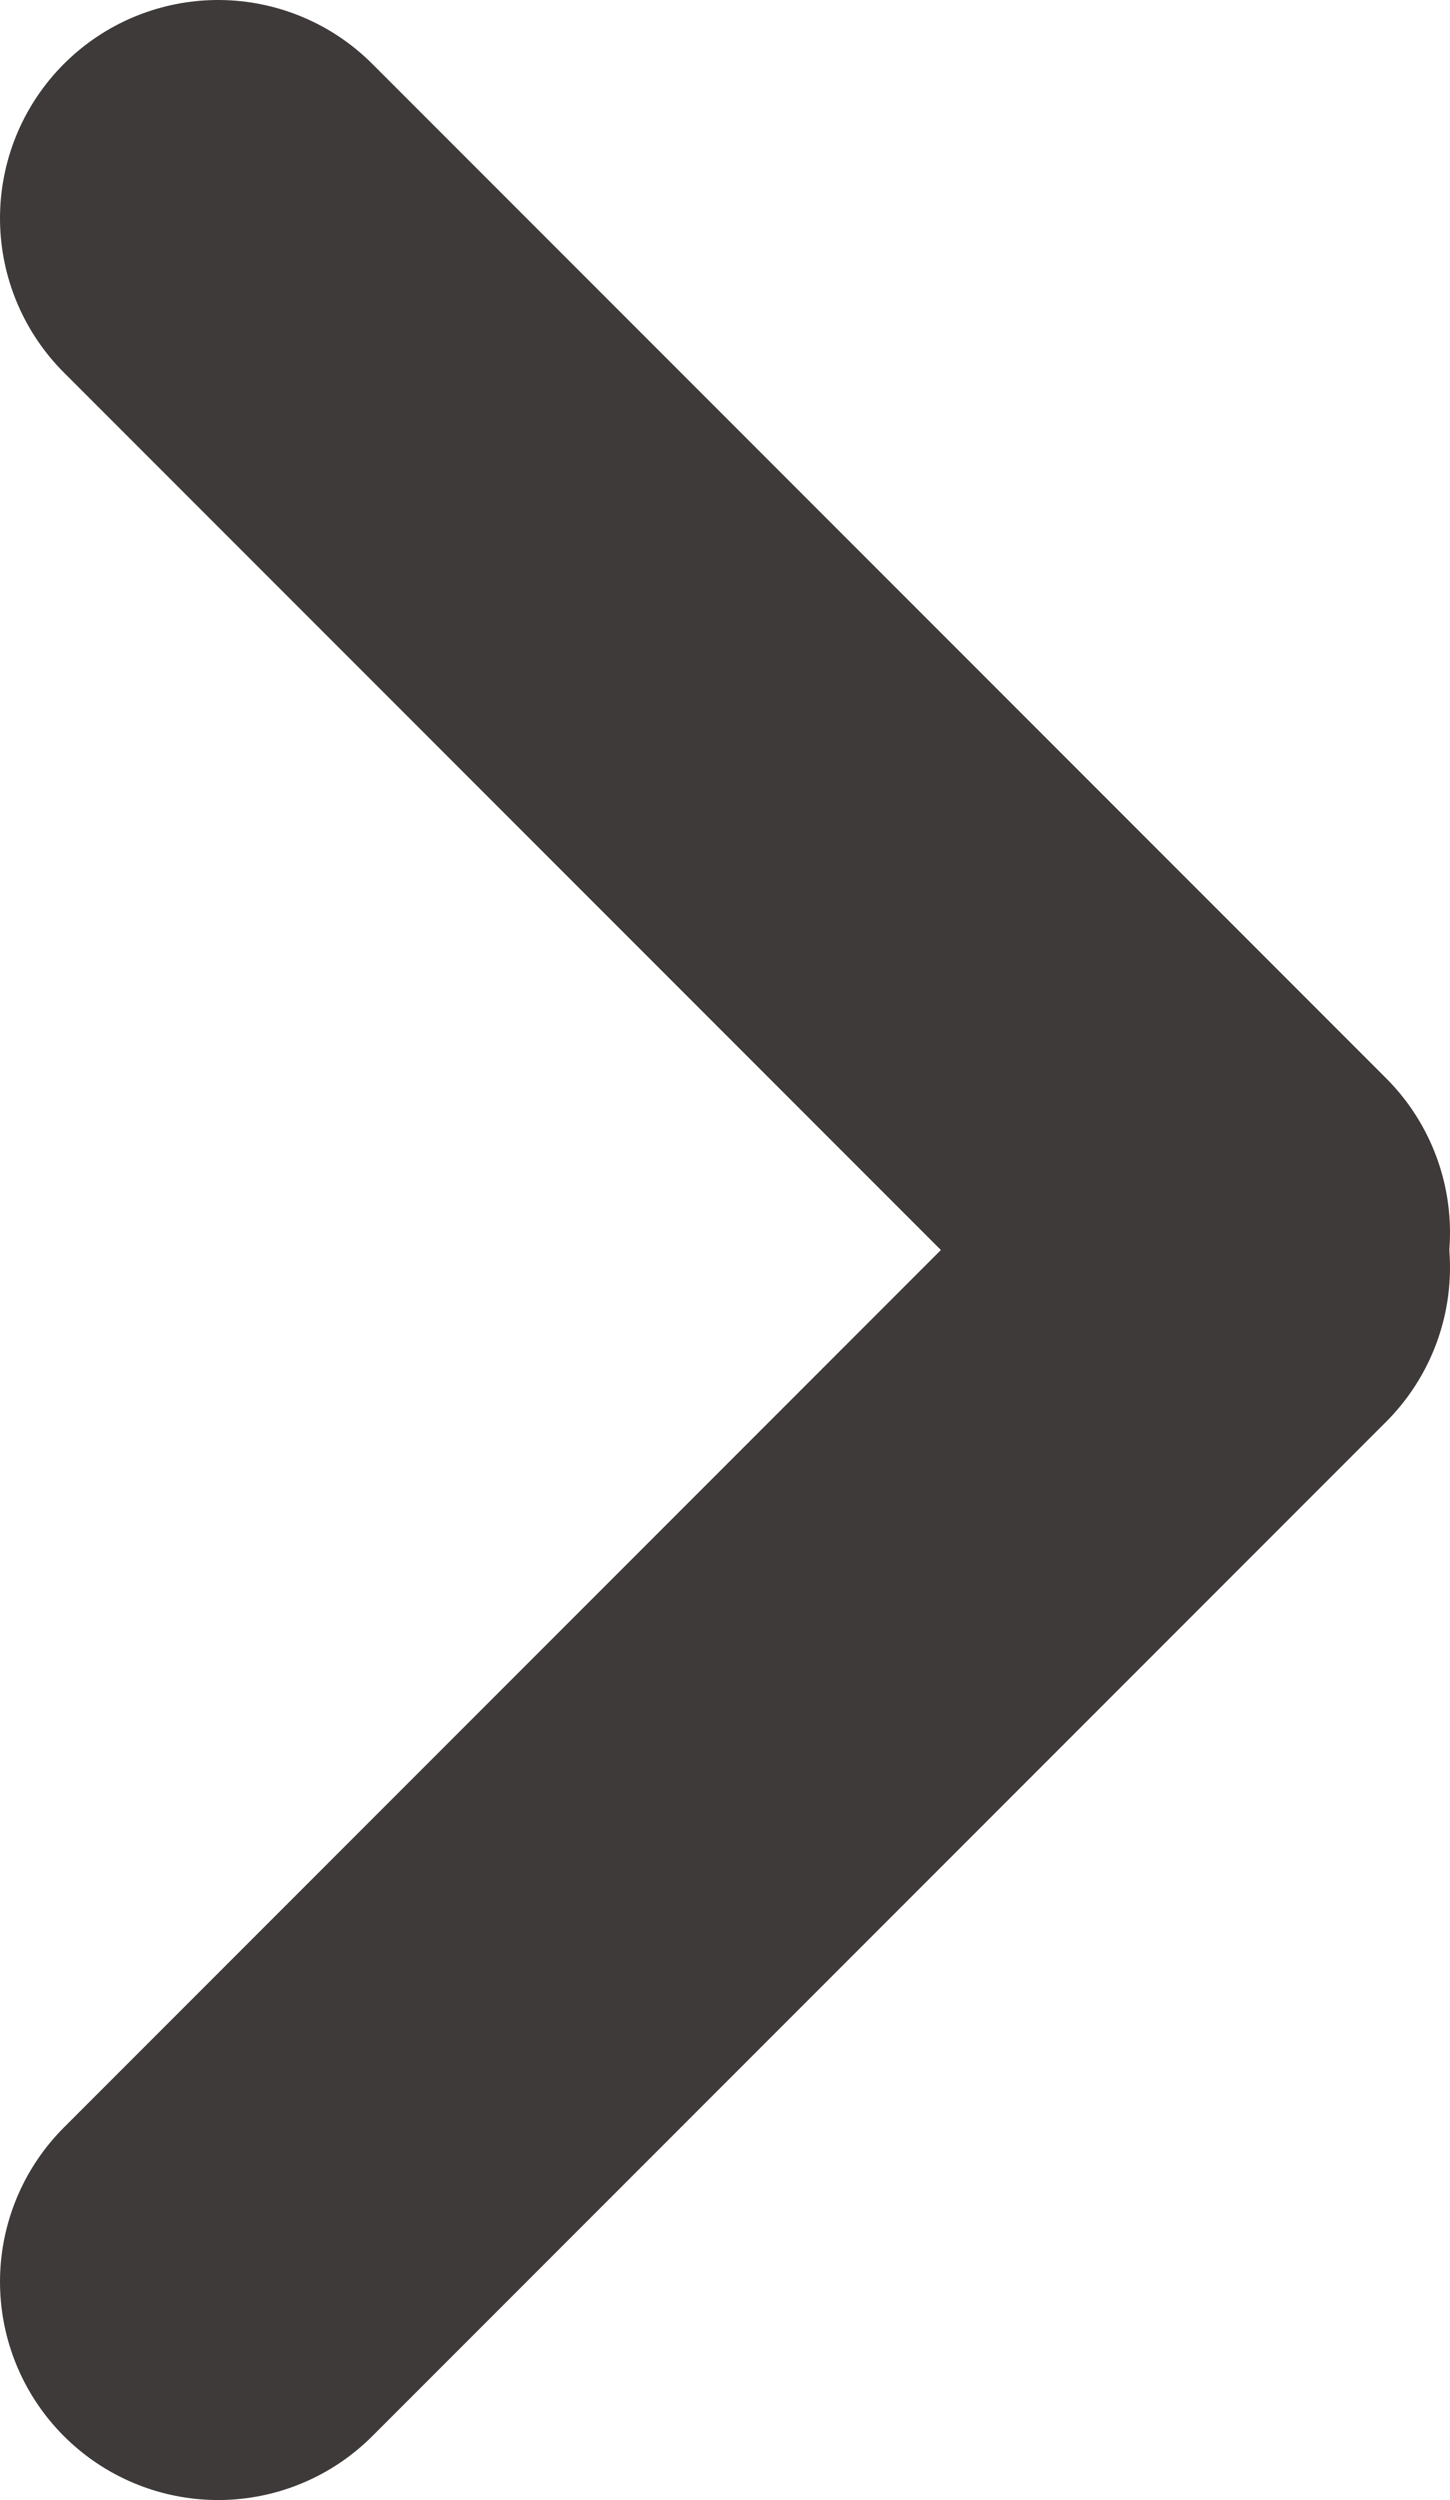
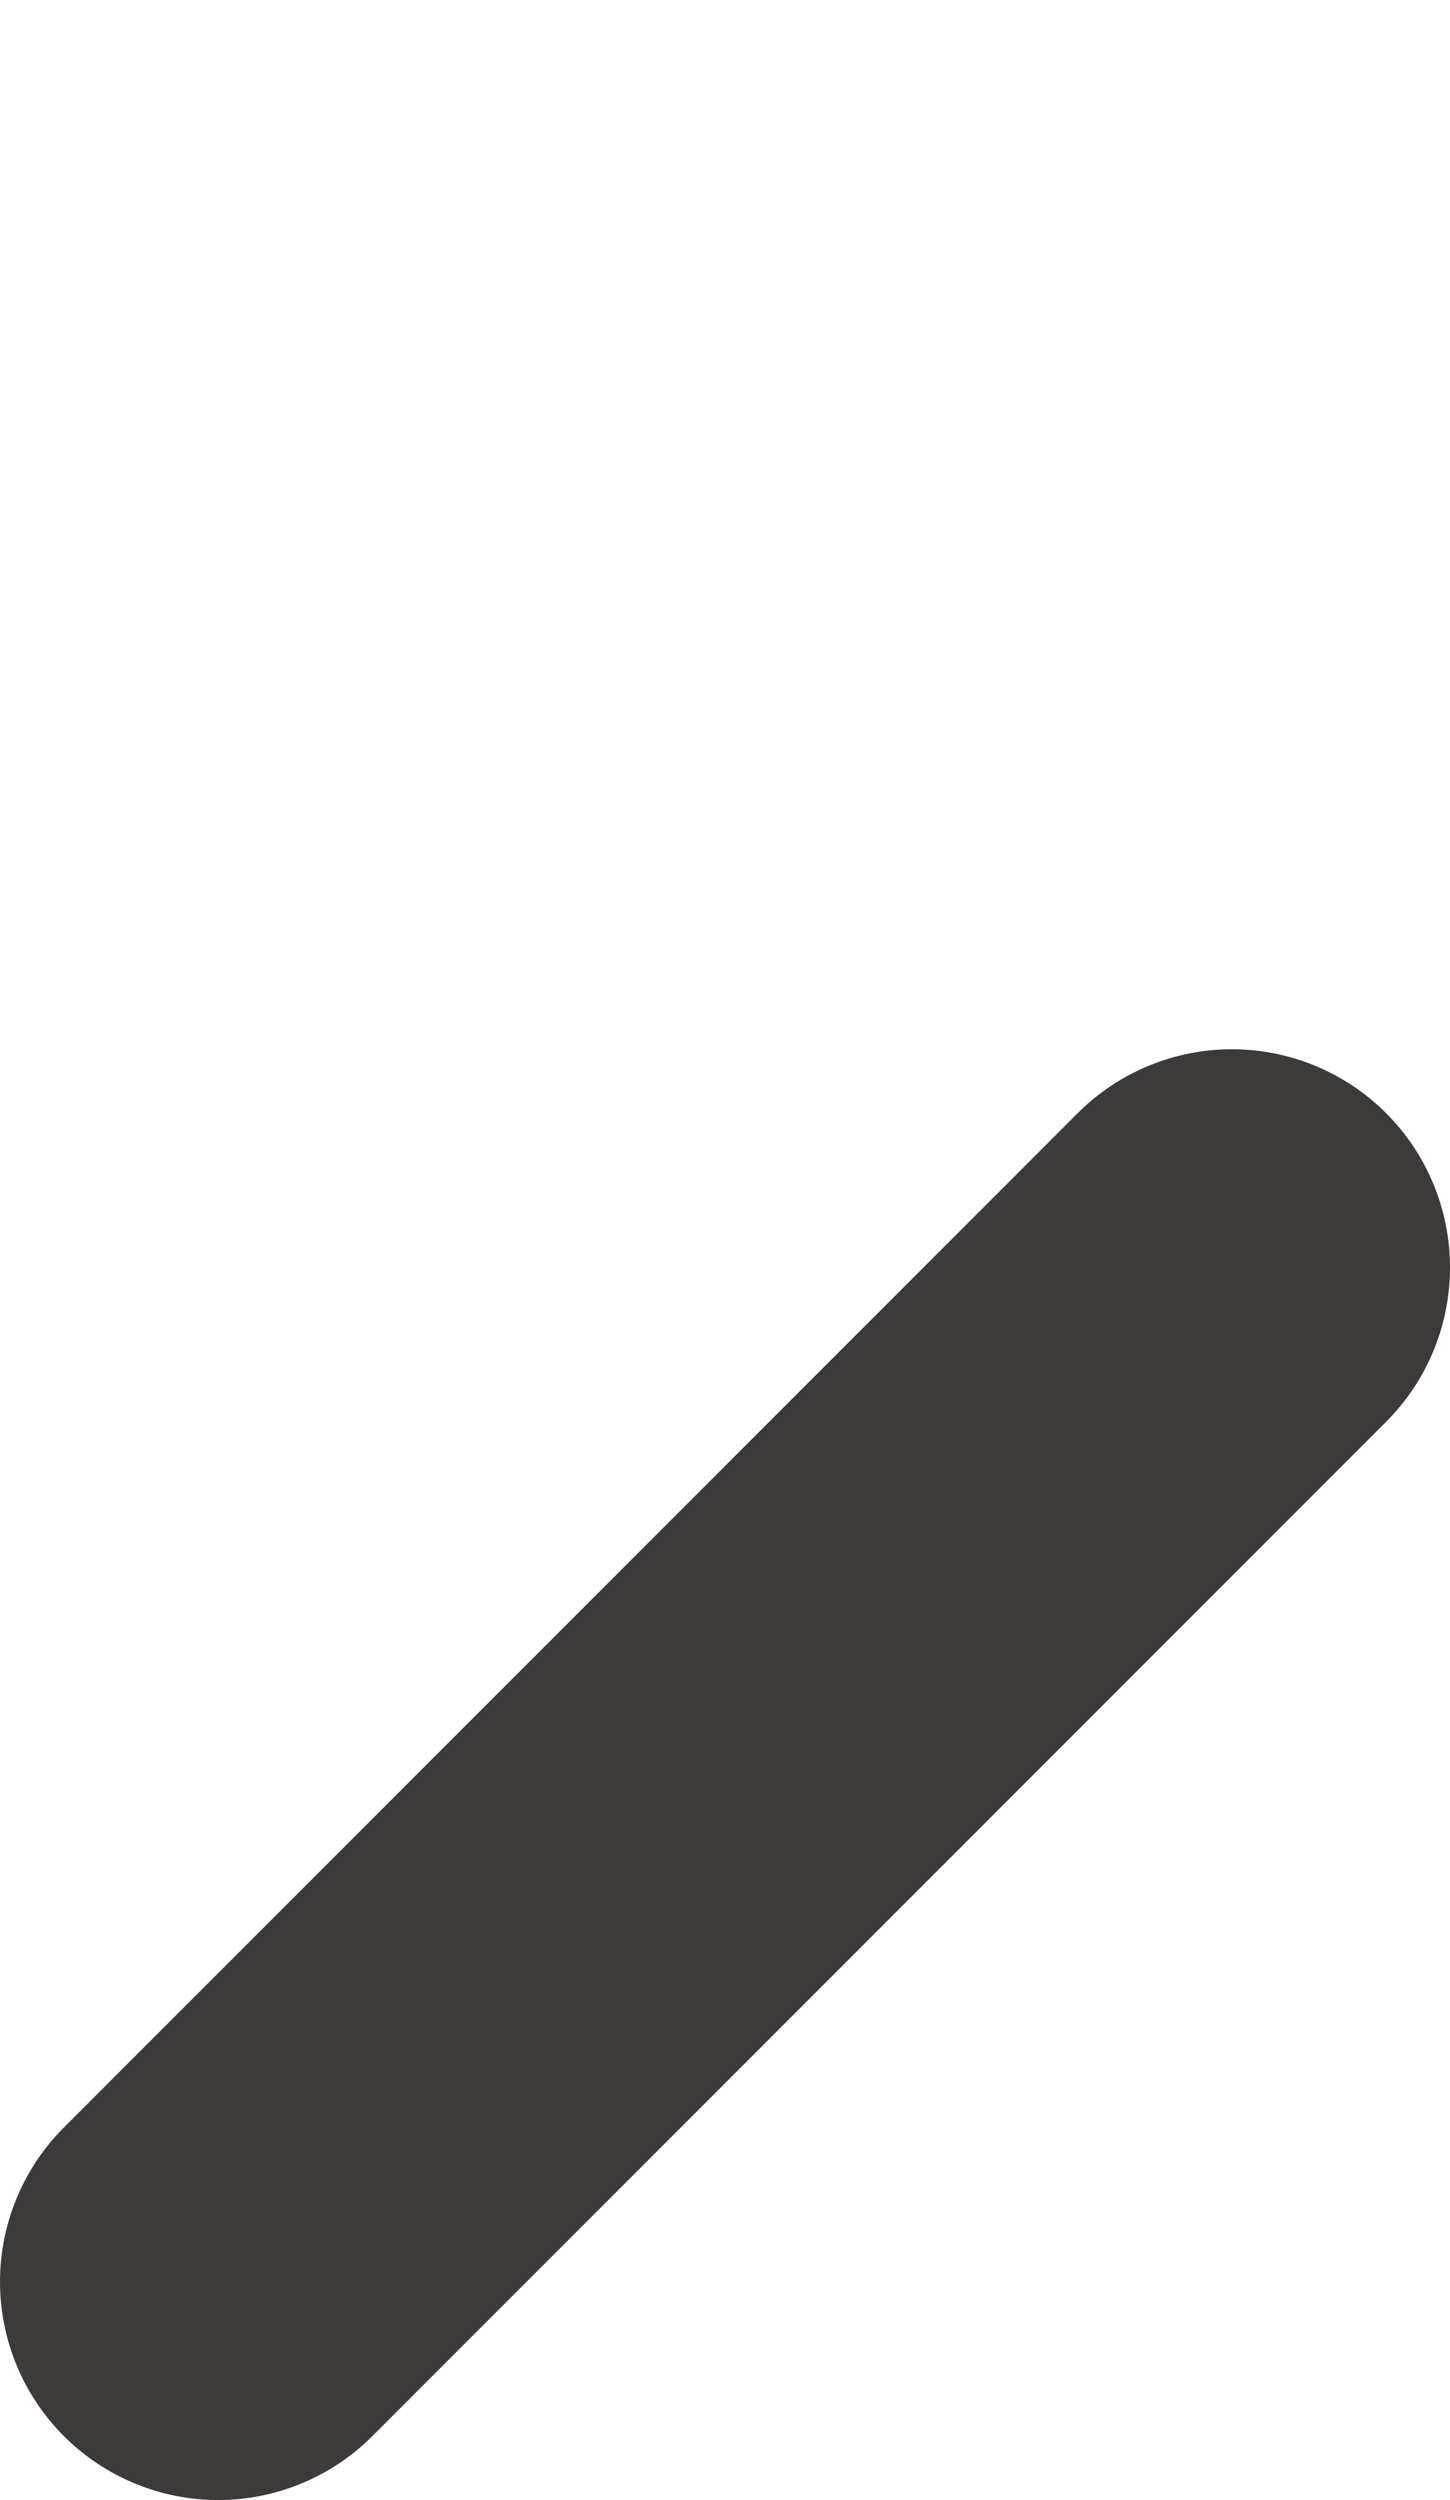
<svg xmlns="http://www.w3.org/2000/svg" id="Layer_2" viewBox="0 0 16.62 28.64">
  <defs>
    <style>.cls-1{fill:none;stroke:#3e3a39;stroke-linecap:round;stroke-miterlimit:10;stroke-width:5px;}</style>
  </defs>
  <g id="_レイヤー_1">
    <g>
-       <line class="cls-1" x1="2.5" y1="2.5" x2="14.12" y2="14.12" />
      <line class="cls-1" x1="14.12" y1="14.52" x2="2.5" y2="26.14" />
    </g>
  </g>
</svg>